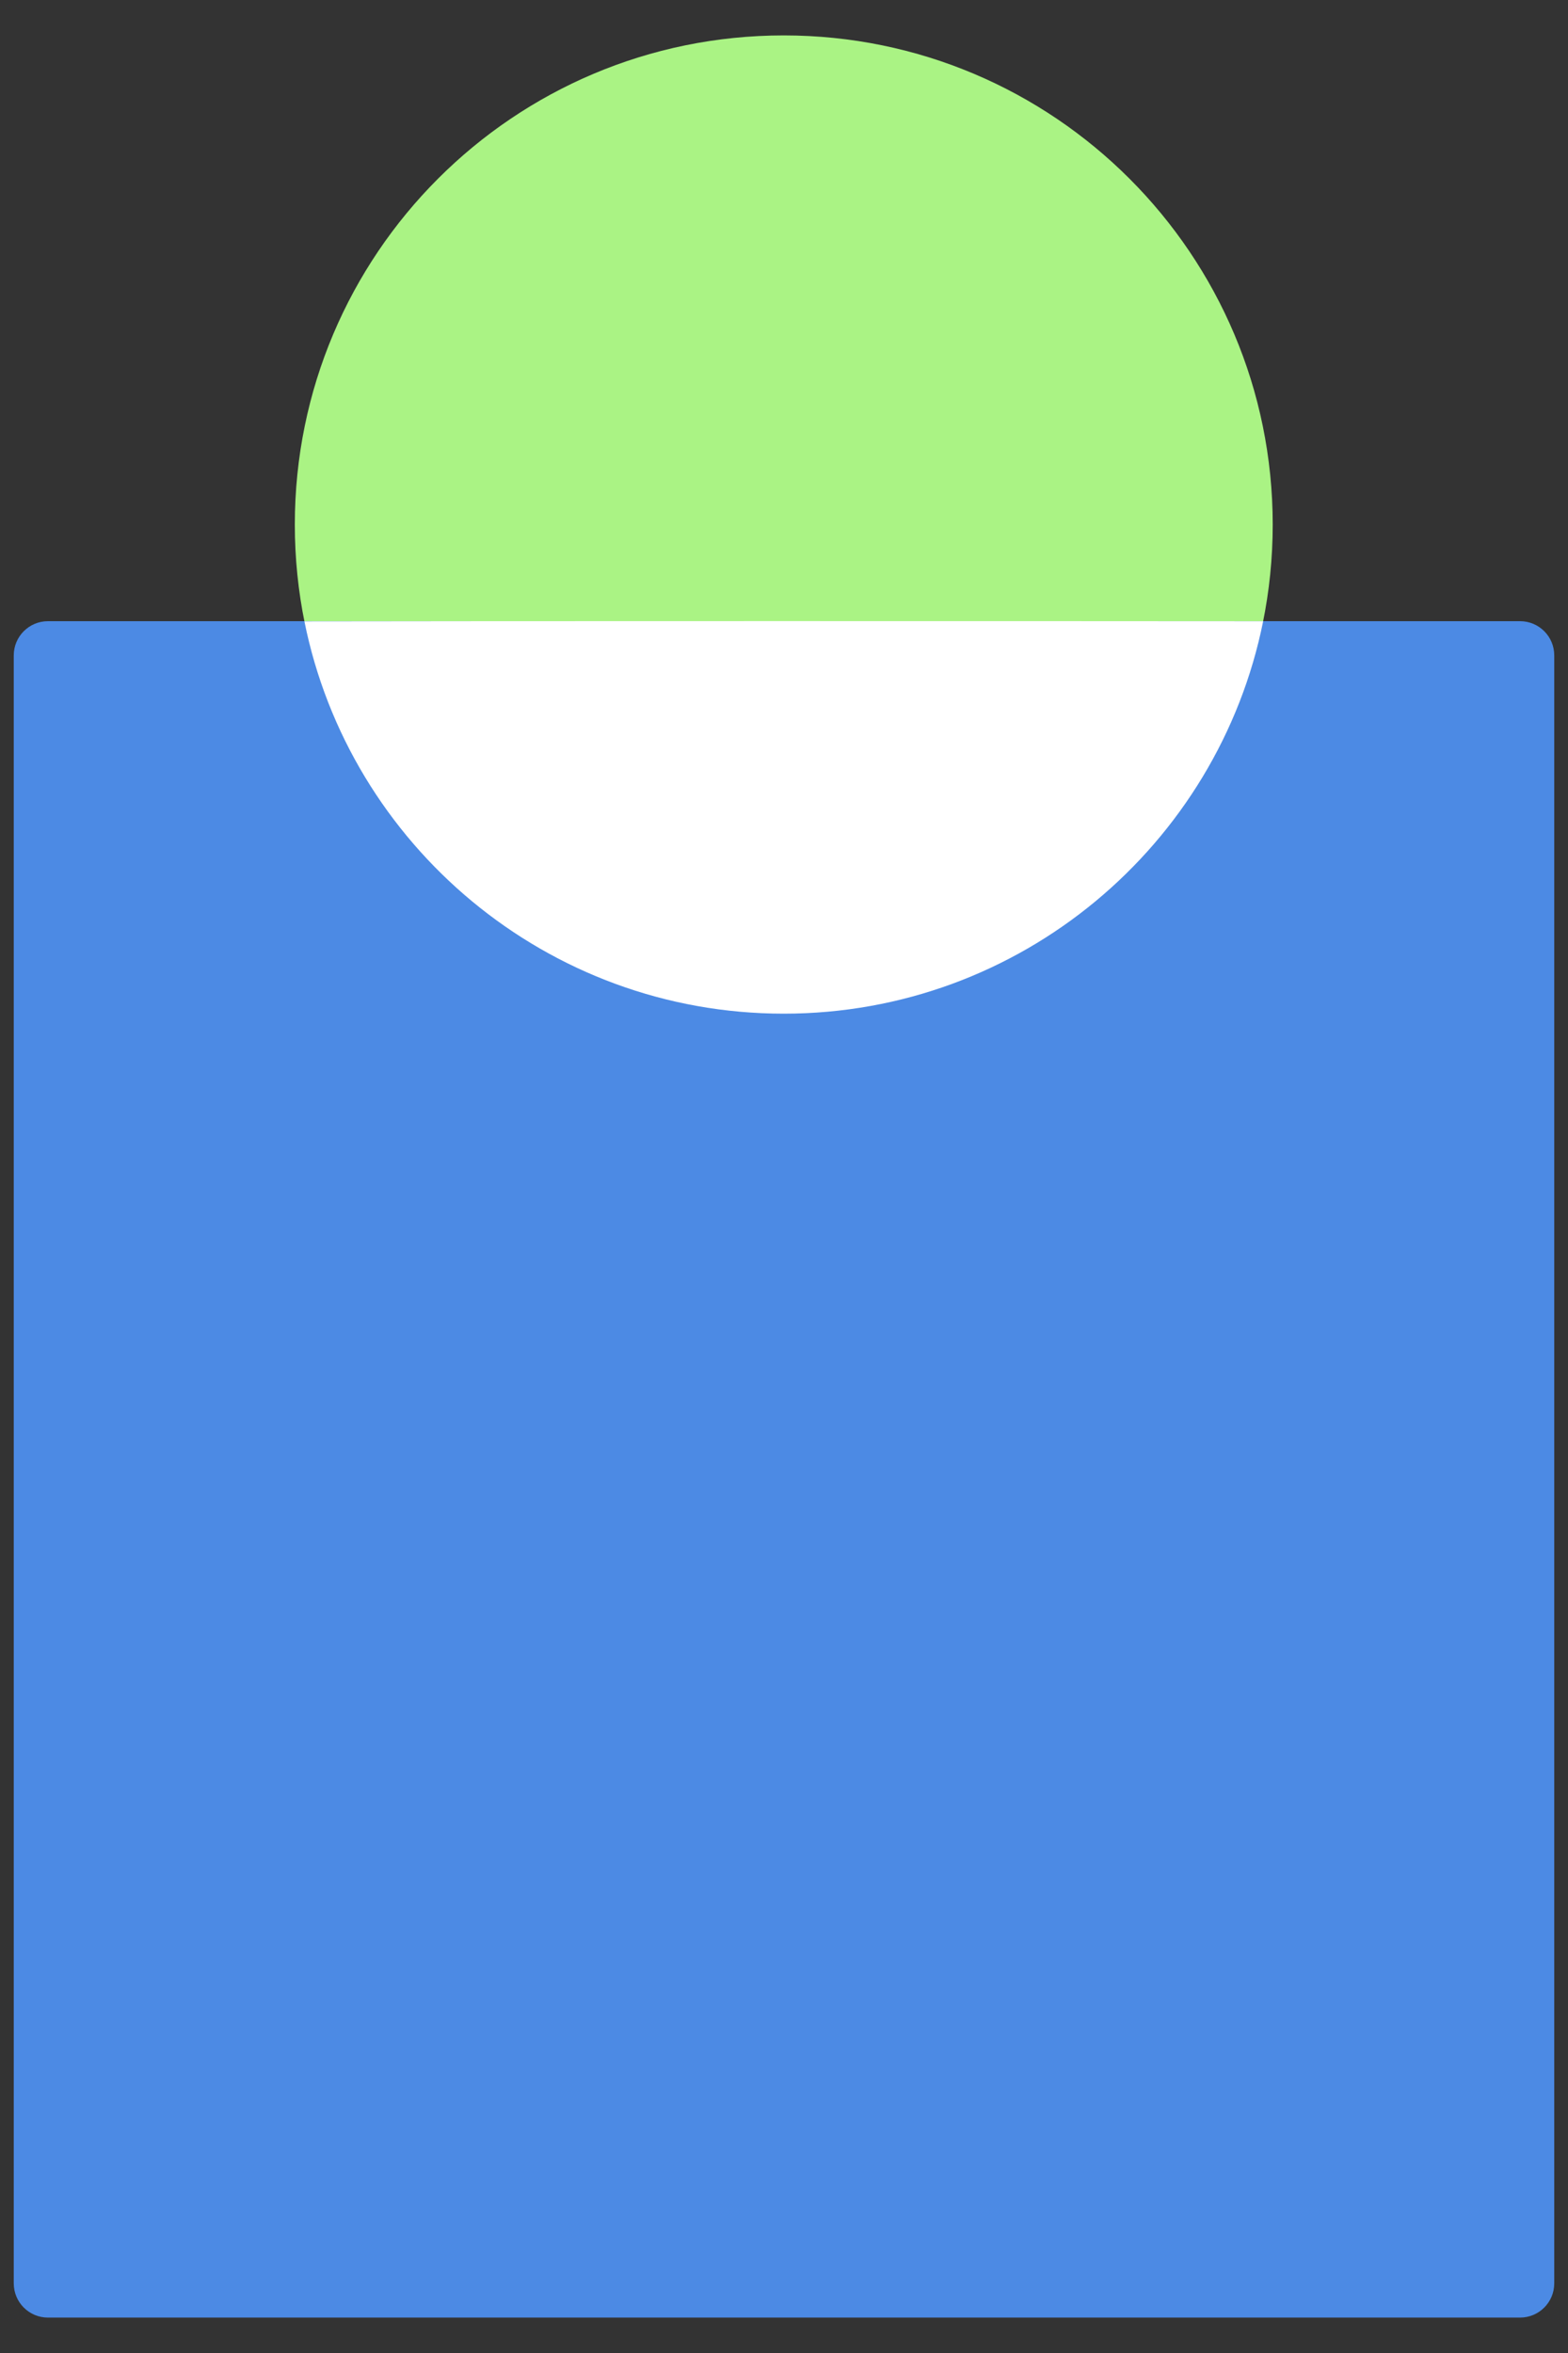
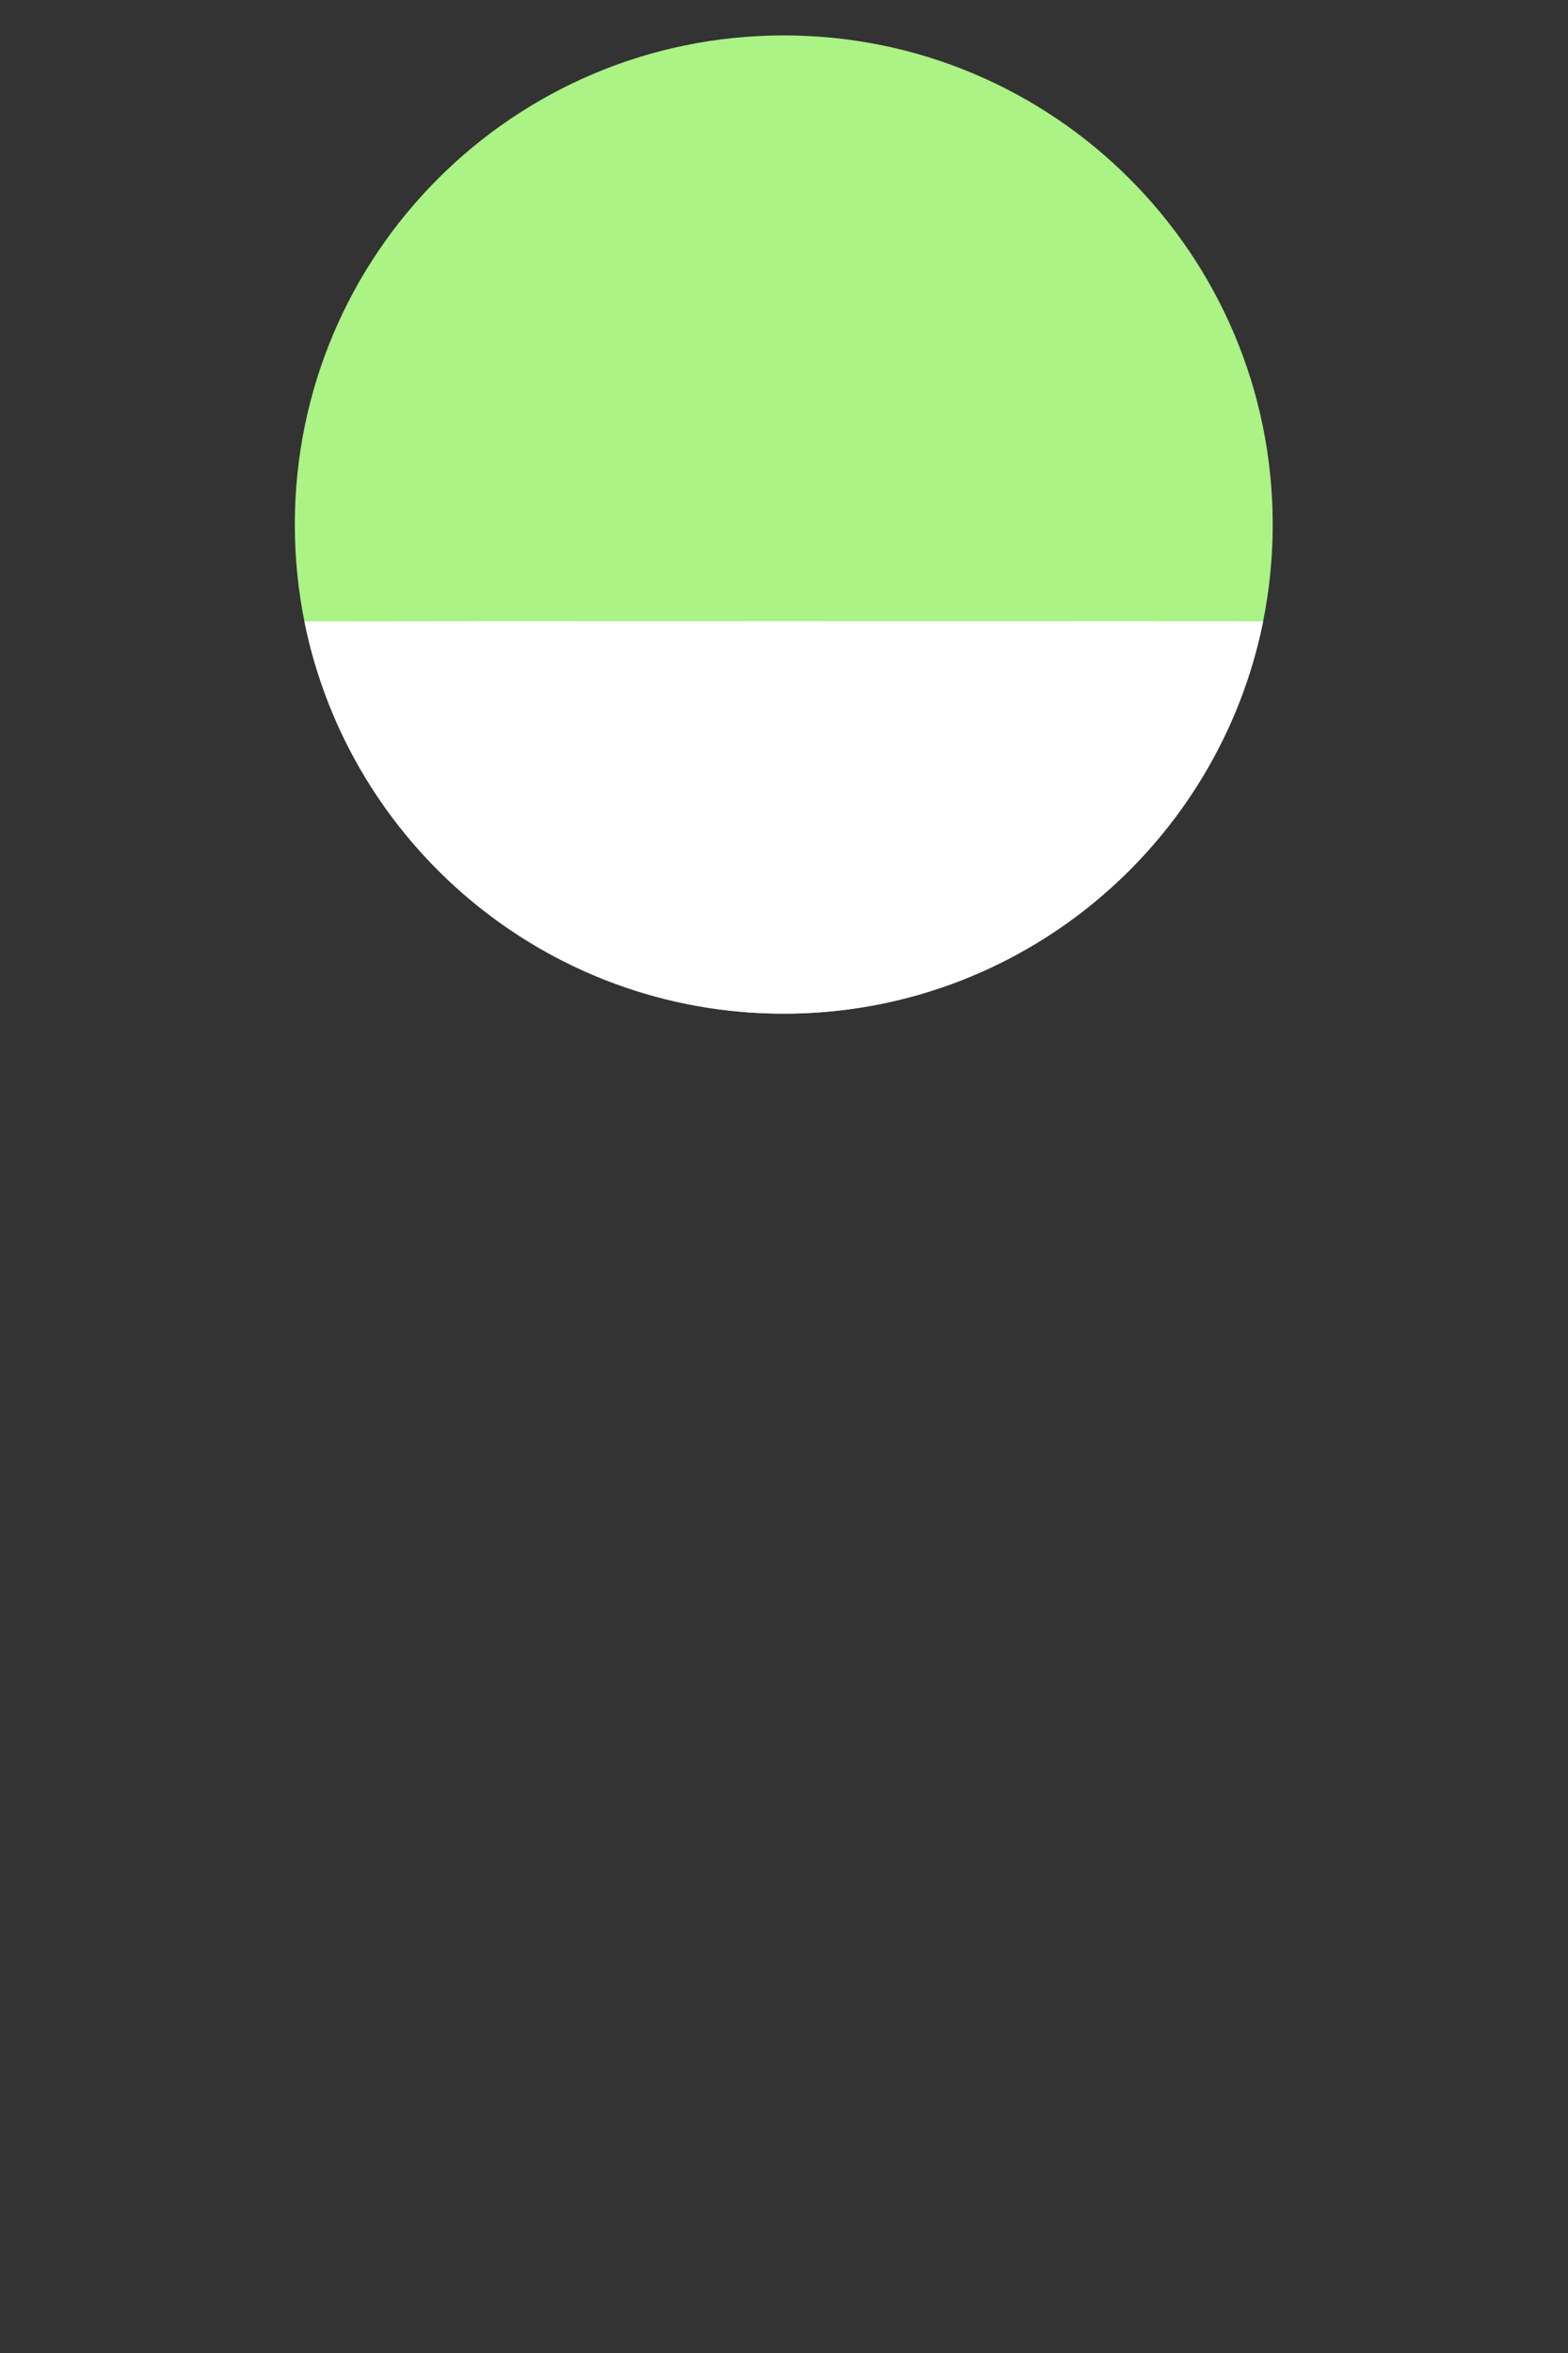
<svg xmlns="http://www.w3.org/2000/svg" width="40" height="60" viewBox="0 0 40 60" fill="none">
  <rect x="0" y="0" width="40" height="60" fill="#333333" stroke="none" />
  <g id="Group">
    <g id="Group_2">
      <path id="Vector" d="M19.994 25.848C26.882 25.848 32.467 20.264 32.467 13.376C32.467 6.487 26.882 0.903 19.994 0.903C13.105 0.903 7.521 6.487 7.521 13.376C7.521 20.264 13.105 25.848 19.994 25.848Z" fill="#AAF384" />
    </g>
    <g id="Group_3">
-       <path id="Vector_2" fill-rule="evenodd" clip-rule="evenodd" d="M39.649 16.711C39.649 16.23 39.259 15.84 38.777 15.84H1.223C0.742 15.84 0.351 16.23 0.351 16.711V58.225C0.351 58.707 0.742 59.097 1.223 59.097H38.777C39.259 59.097 39.649 58.707 39.649 58.225V16.711Z" fill="#4C8AE4" />
-     </g>
+       </g>
    <g id="Group_4">
      <path id="Vector_3" fill-rule="evenodd" clip-rule="evenodd" d="M7.766 15.845C11.62 15.836 27.267 15.837 32.223 15.842C31.077 21.547 26.034 25.848 19.994 25.848C13.955 25.848 8.912 21.548 7.766 15.845Z" fill="white" />
    </g>
  </g>
</svg>